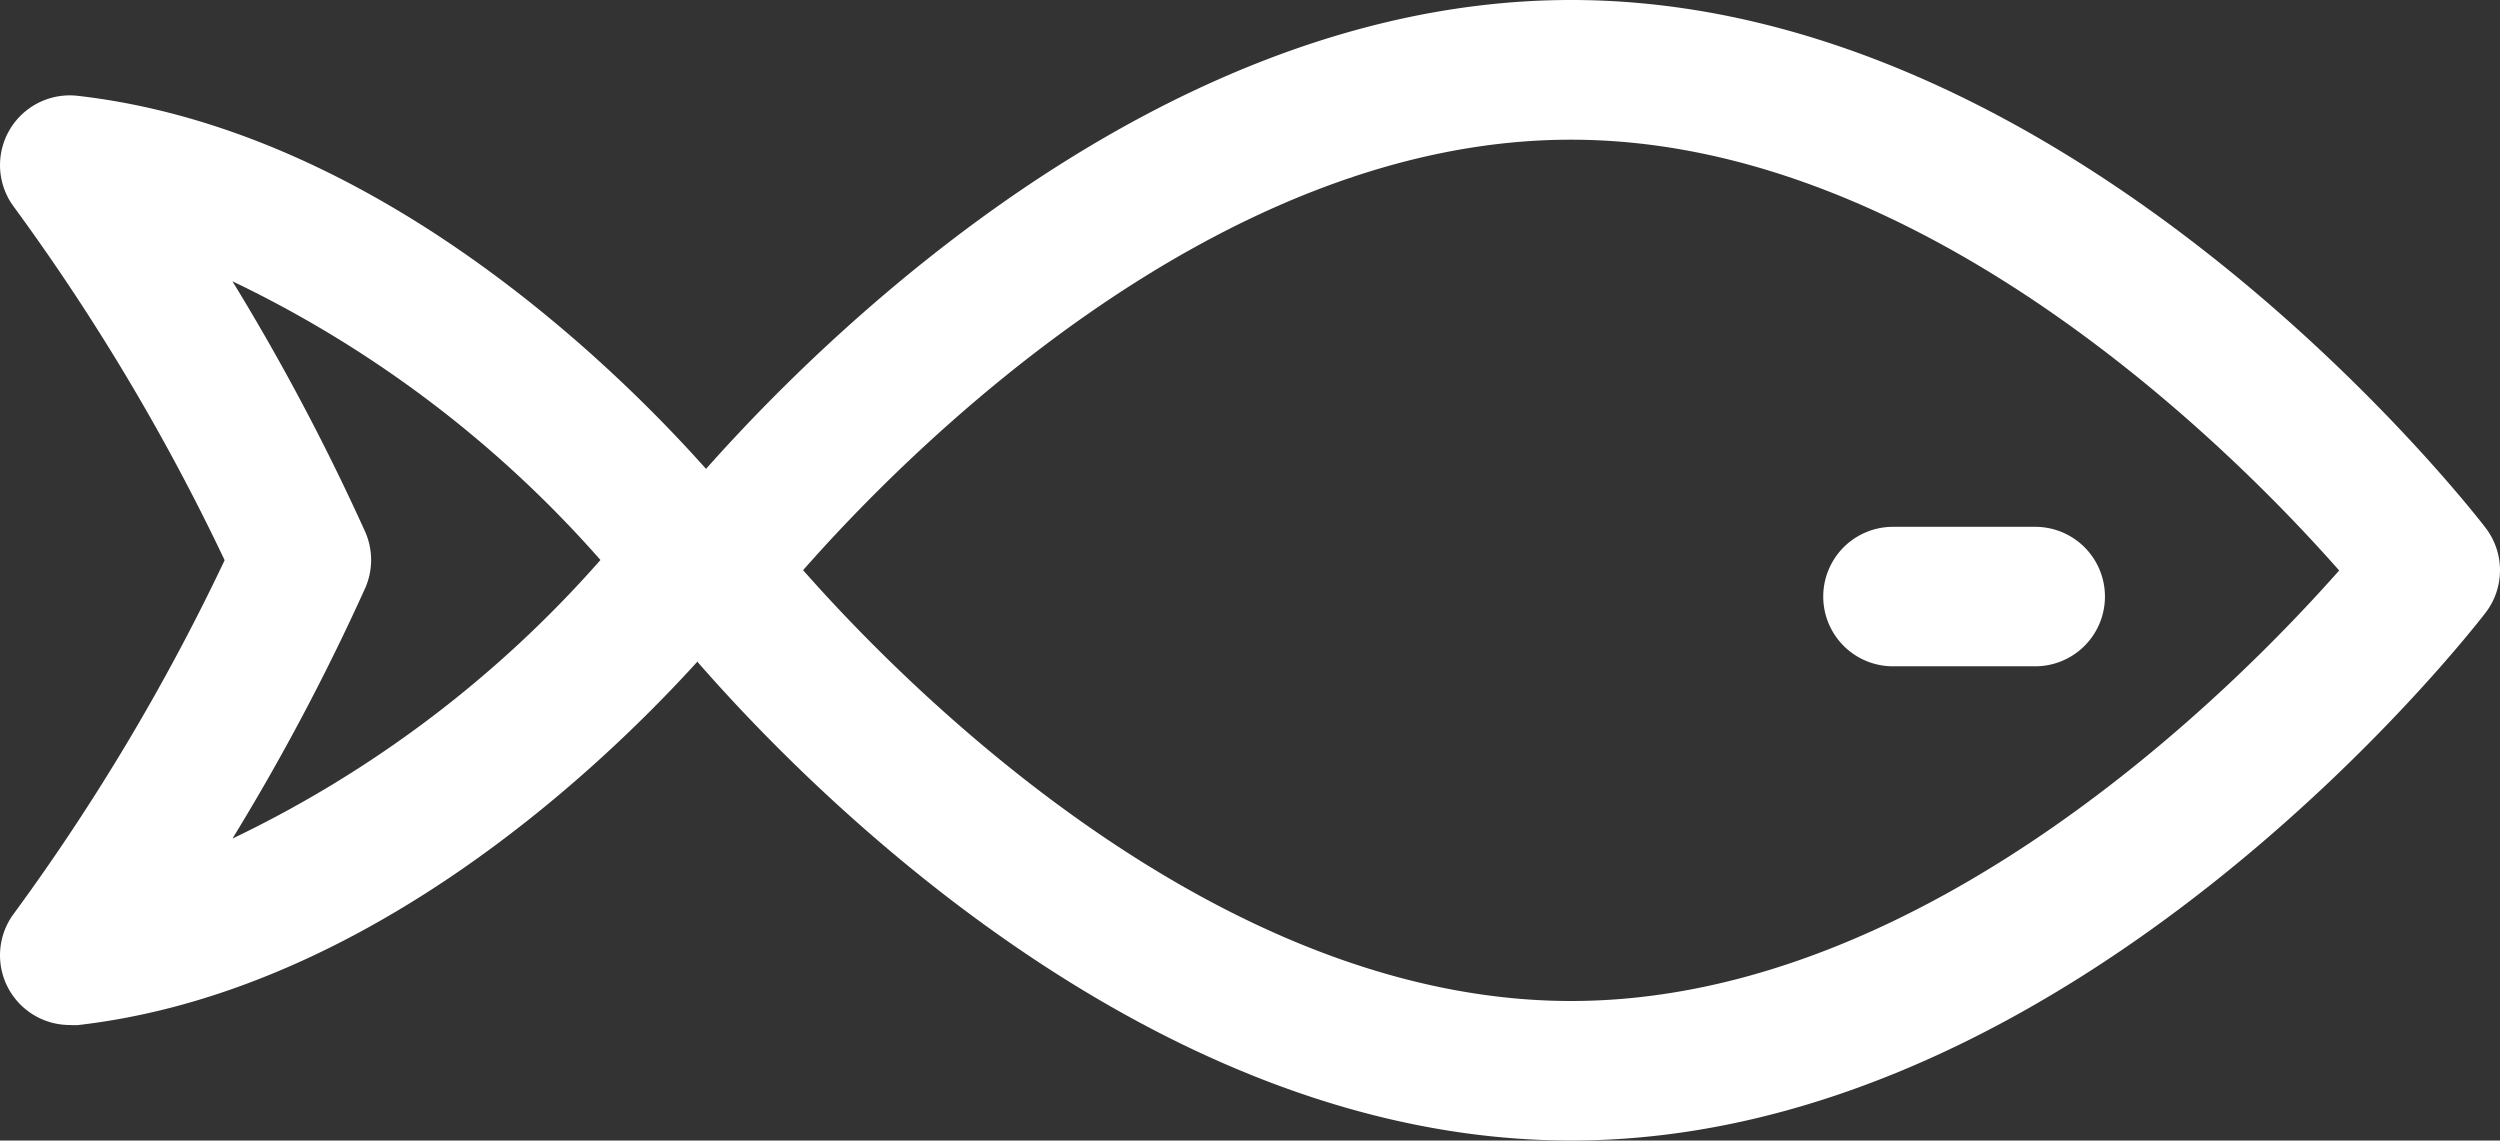
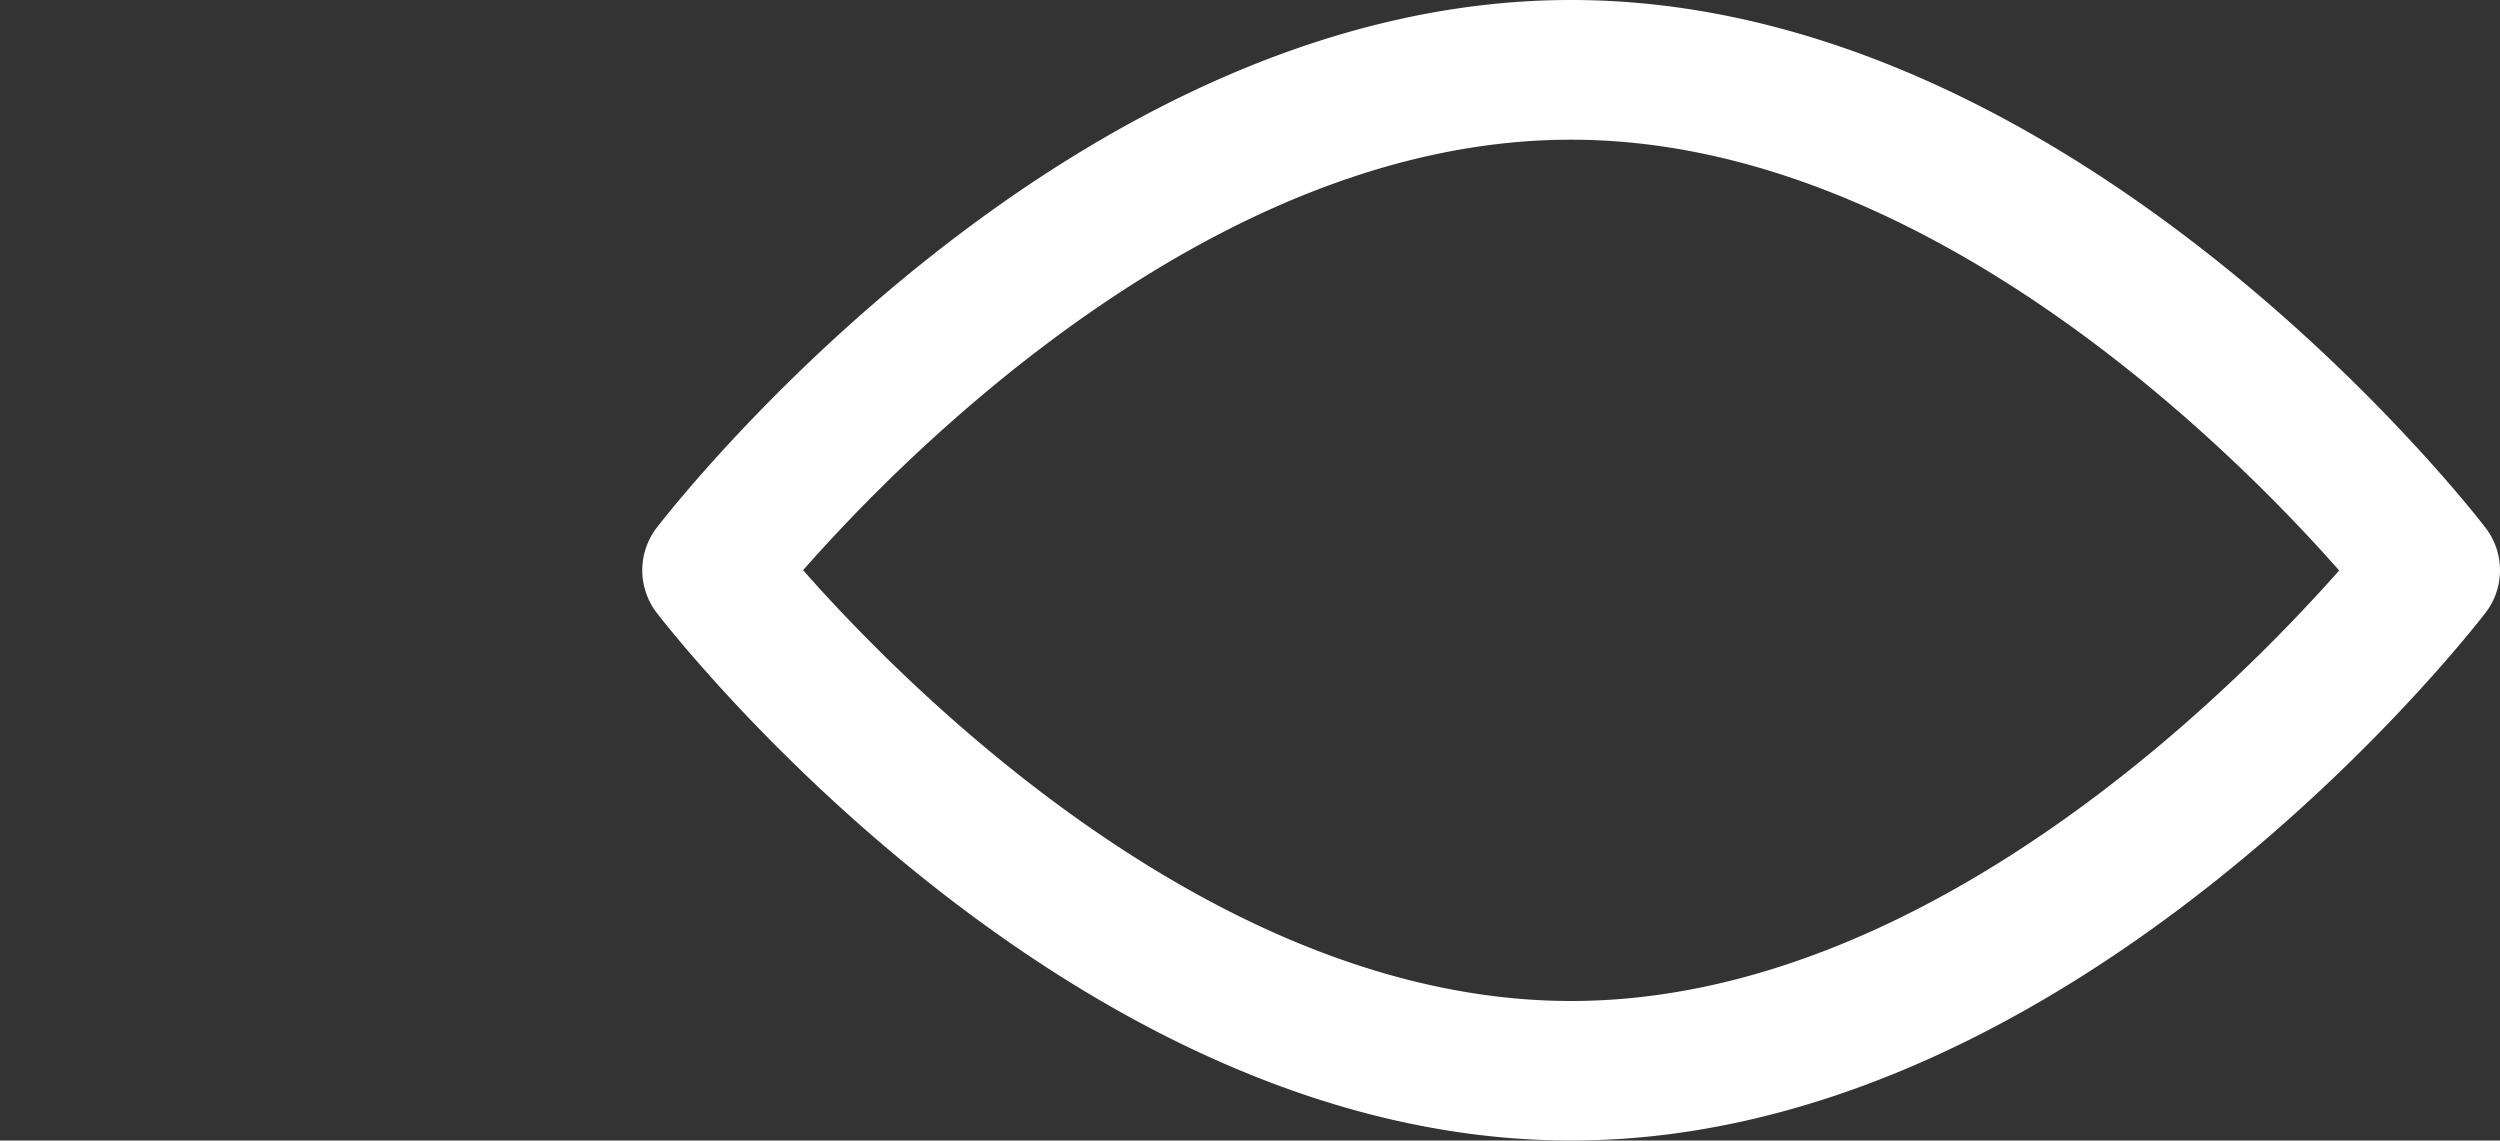
<svg xmlns="http://www.w3.org/2000/svg" width="45.295" height="20.664" viewBox="0 0 45.295 20.664">
  <rect x="0" y="0" width="45.295" height="20.664" fill="#333333" stroke="none" />
  <g id="Group_10208" data-name="Group 10208" transform="translate(-1332.209 -744.681)">
    <g id="Group_10205" data-name="Group 10205" transform="translate(1343.847 744.681)">
      <path id="Path_786" data-name="Path 786" d="M1820.587,488.577c-9.114,0-16.267-9.172-16.568-9.562a1.265,1.265,0,0,1,0-1.54c.3-.39,7.454-9.562,16.568-9.562s16.267,9.172,16.567,9.562a1.263,1.263,0,0,1,0,1.54C1836.854,479.405,1829.7,488.577,1820.587,488.577Zm-13.916-10.334c1.857,2.107,7.476,7.806,13.916,7.806s12.058-5.7,13.915-7.8c-1.857-2.107-7.476-7.805-13.915-7.805C1814.131,470.44,1808.524,476.137,1806.671,478.244Z" transform="translate(-1803.759 -467.913)" fill="#fff" />
    </g>
    <g id="Group_10206" data-name="Group 10206" transform="translate(1332.209 746.4)">
-       <path id="Path_787" data-name="Path 787" d="M1791.867,486.708a1.263,1.263,0,0,1-1.011-2.021,39.228,39.228,0,0,0,3.817-6.4,39.42,39.42,0,0,0-3.817-6.4,1.264,1.264,0,0,1,1.154-2.014c6.776.773,11.917,7.368,12.132,7.648a1.264,1.264,0,0,1,0,1.541c-.215.28-5.356,6.874-12.132,7.648A1.308,1.308,0,0,1,1791.867,486.708Zm2.948-13.473a41.243,41.243,0,0,1,2.407,4.543,1.265,1.265,0,0,1,0,1.009,41.074,41.074,0,0,1-2.407,4.543,20.875,20.875,0,0,0,6.667-5.047A20.874,20.874,0,0,0,1794.816,473.234Z" transform="translate(-1790.603 -469.856)" fill="#fff" />
-     </g>
+       </g>
    <g id="Group_10207" data-name="Group 10207" transform="translate(1365.243 754.226)">
-       <path id="Path_788" data-name="Path 788" d="M1831.785,481.23h-2.577a1.263,1.263,0,1,1,0-2.527h2.577a1.263,1.263,0,1,1,0,2.527Z" transform="translate(-1827.945 -478.703)" fill="#fff" />
-     </g>
+       </g>
  </g>
</svg>